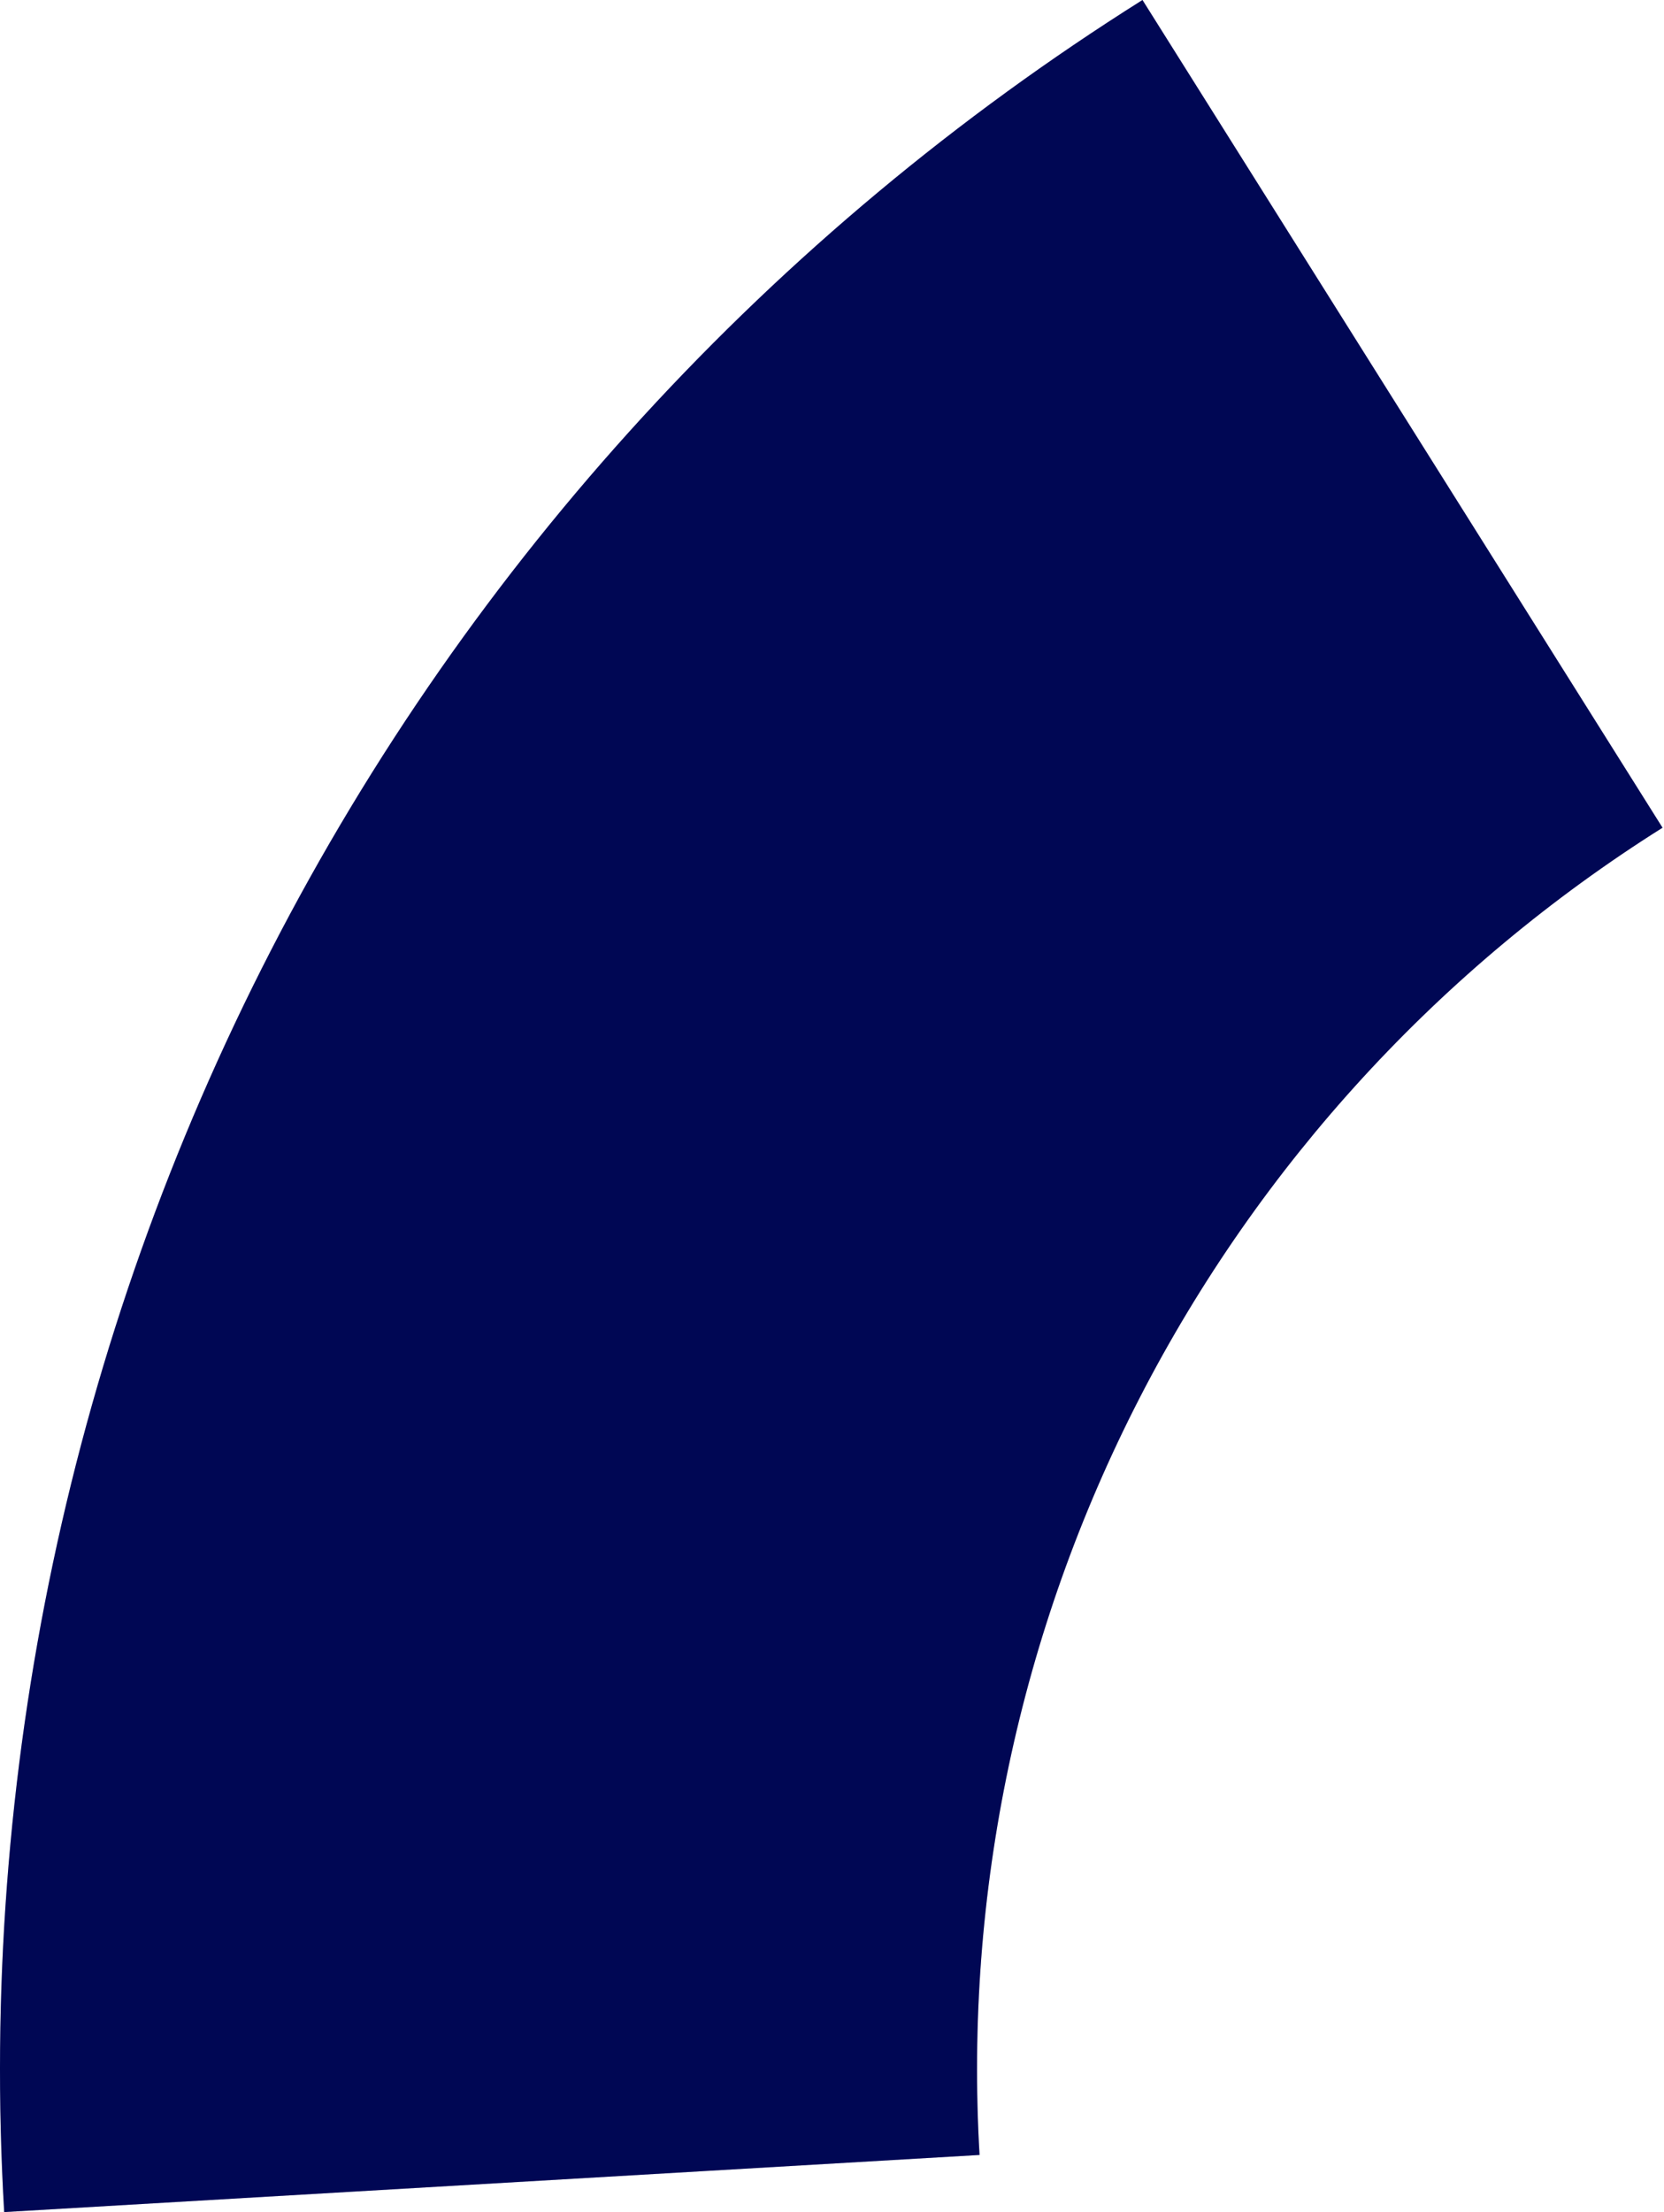
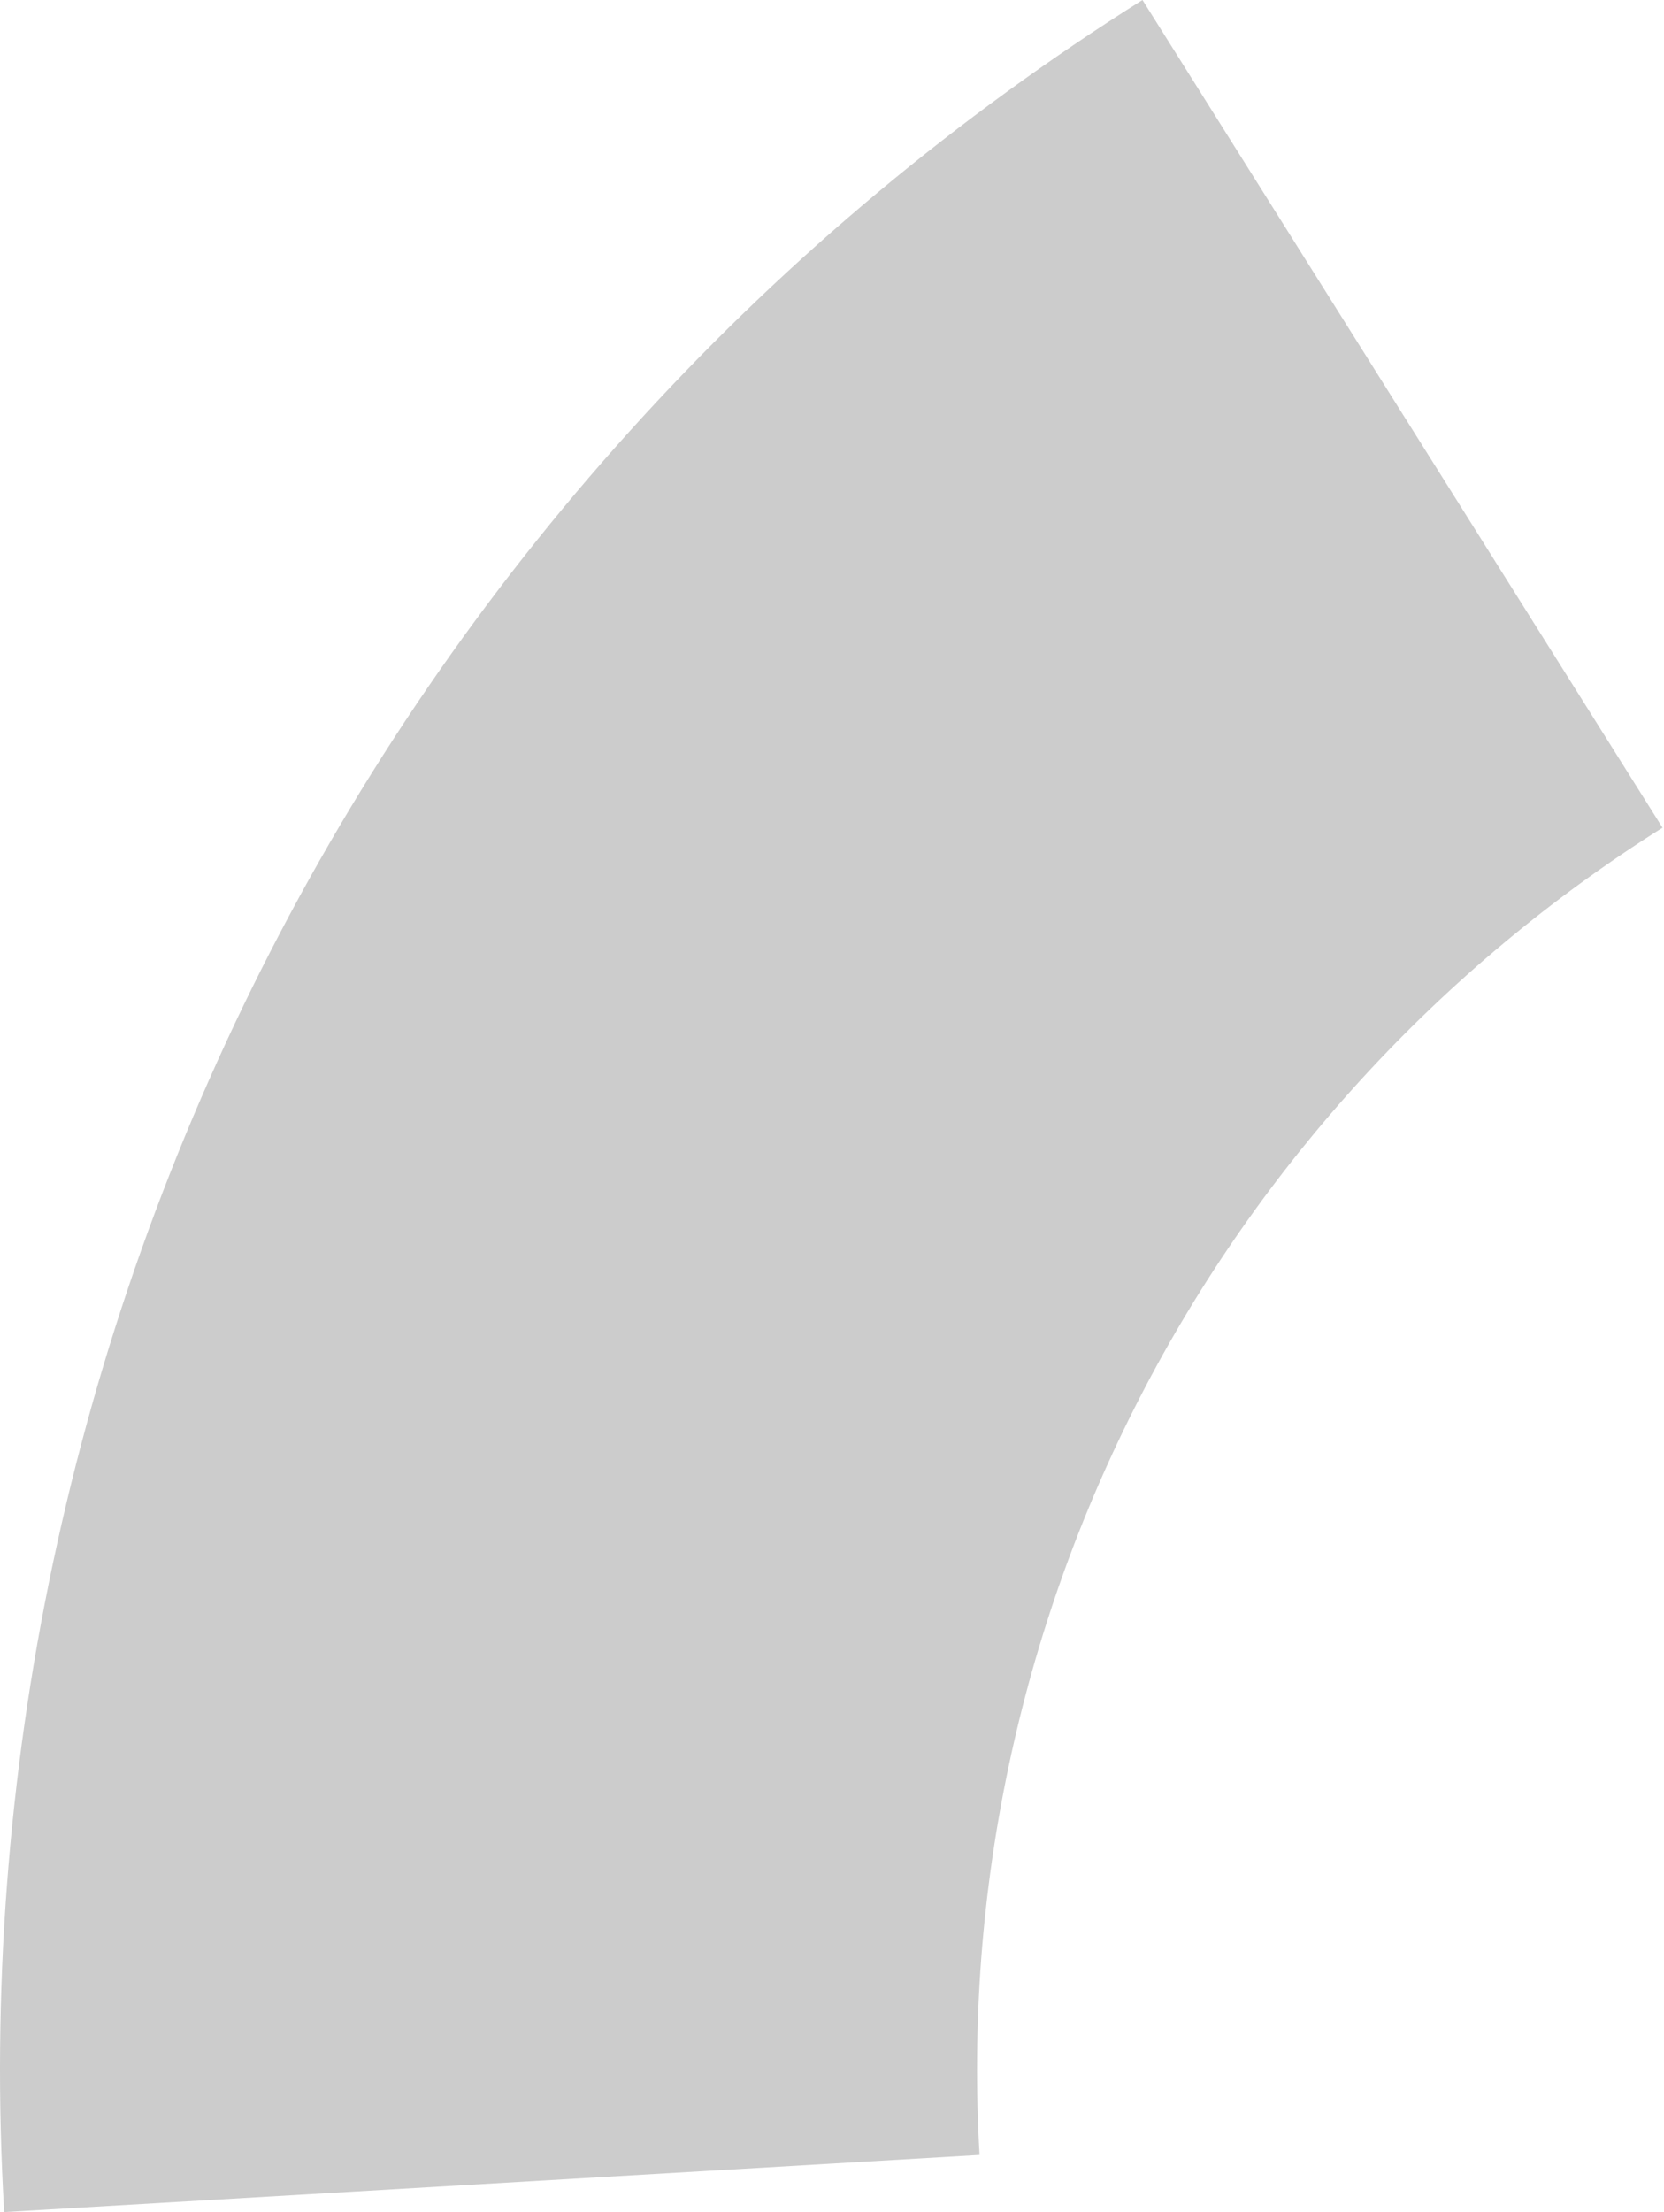
<svg xmlns="http://www.w3.org/2000/svg" width="341" height="453" viewBox="0 0 341 453" fill="none">
-   <path d="M234.126 -0C158.248 47.707 96.571 114.913 55.538 194.598C14.504 274.282 -4.381 363.523 0.855 453L200.737 441.304C197.596 387.618 208.927 334.074 233.547 286.263C258.167 238.452 295.173 198.128 340.699 169.504L234.126 -0Z" fill="#000969" />
  <path d="M234.126 -0C158.248 47.707 96.571 114.913 55.538 194.598C14.504 274.282 -4.381 363.523 0.855 453L200.737 441.304C197.596 387.618 208.927 334.074 233.547 286.263C258.167 238.452 295.173 198.128 340.699 169.504L234.126 -0Z" fill="black" fill-opacity="0.2" />
</svg>